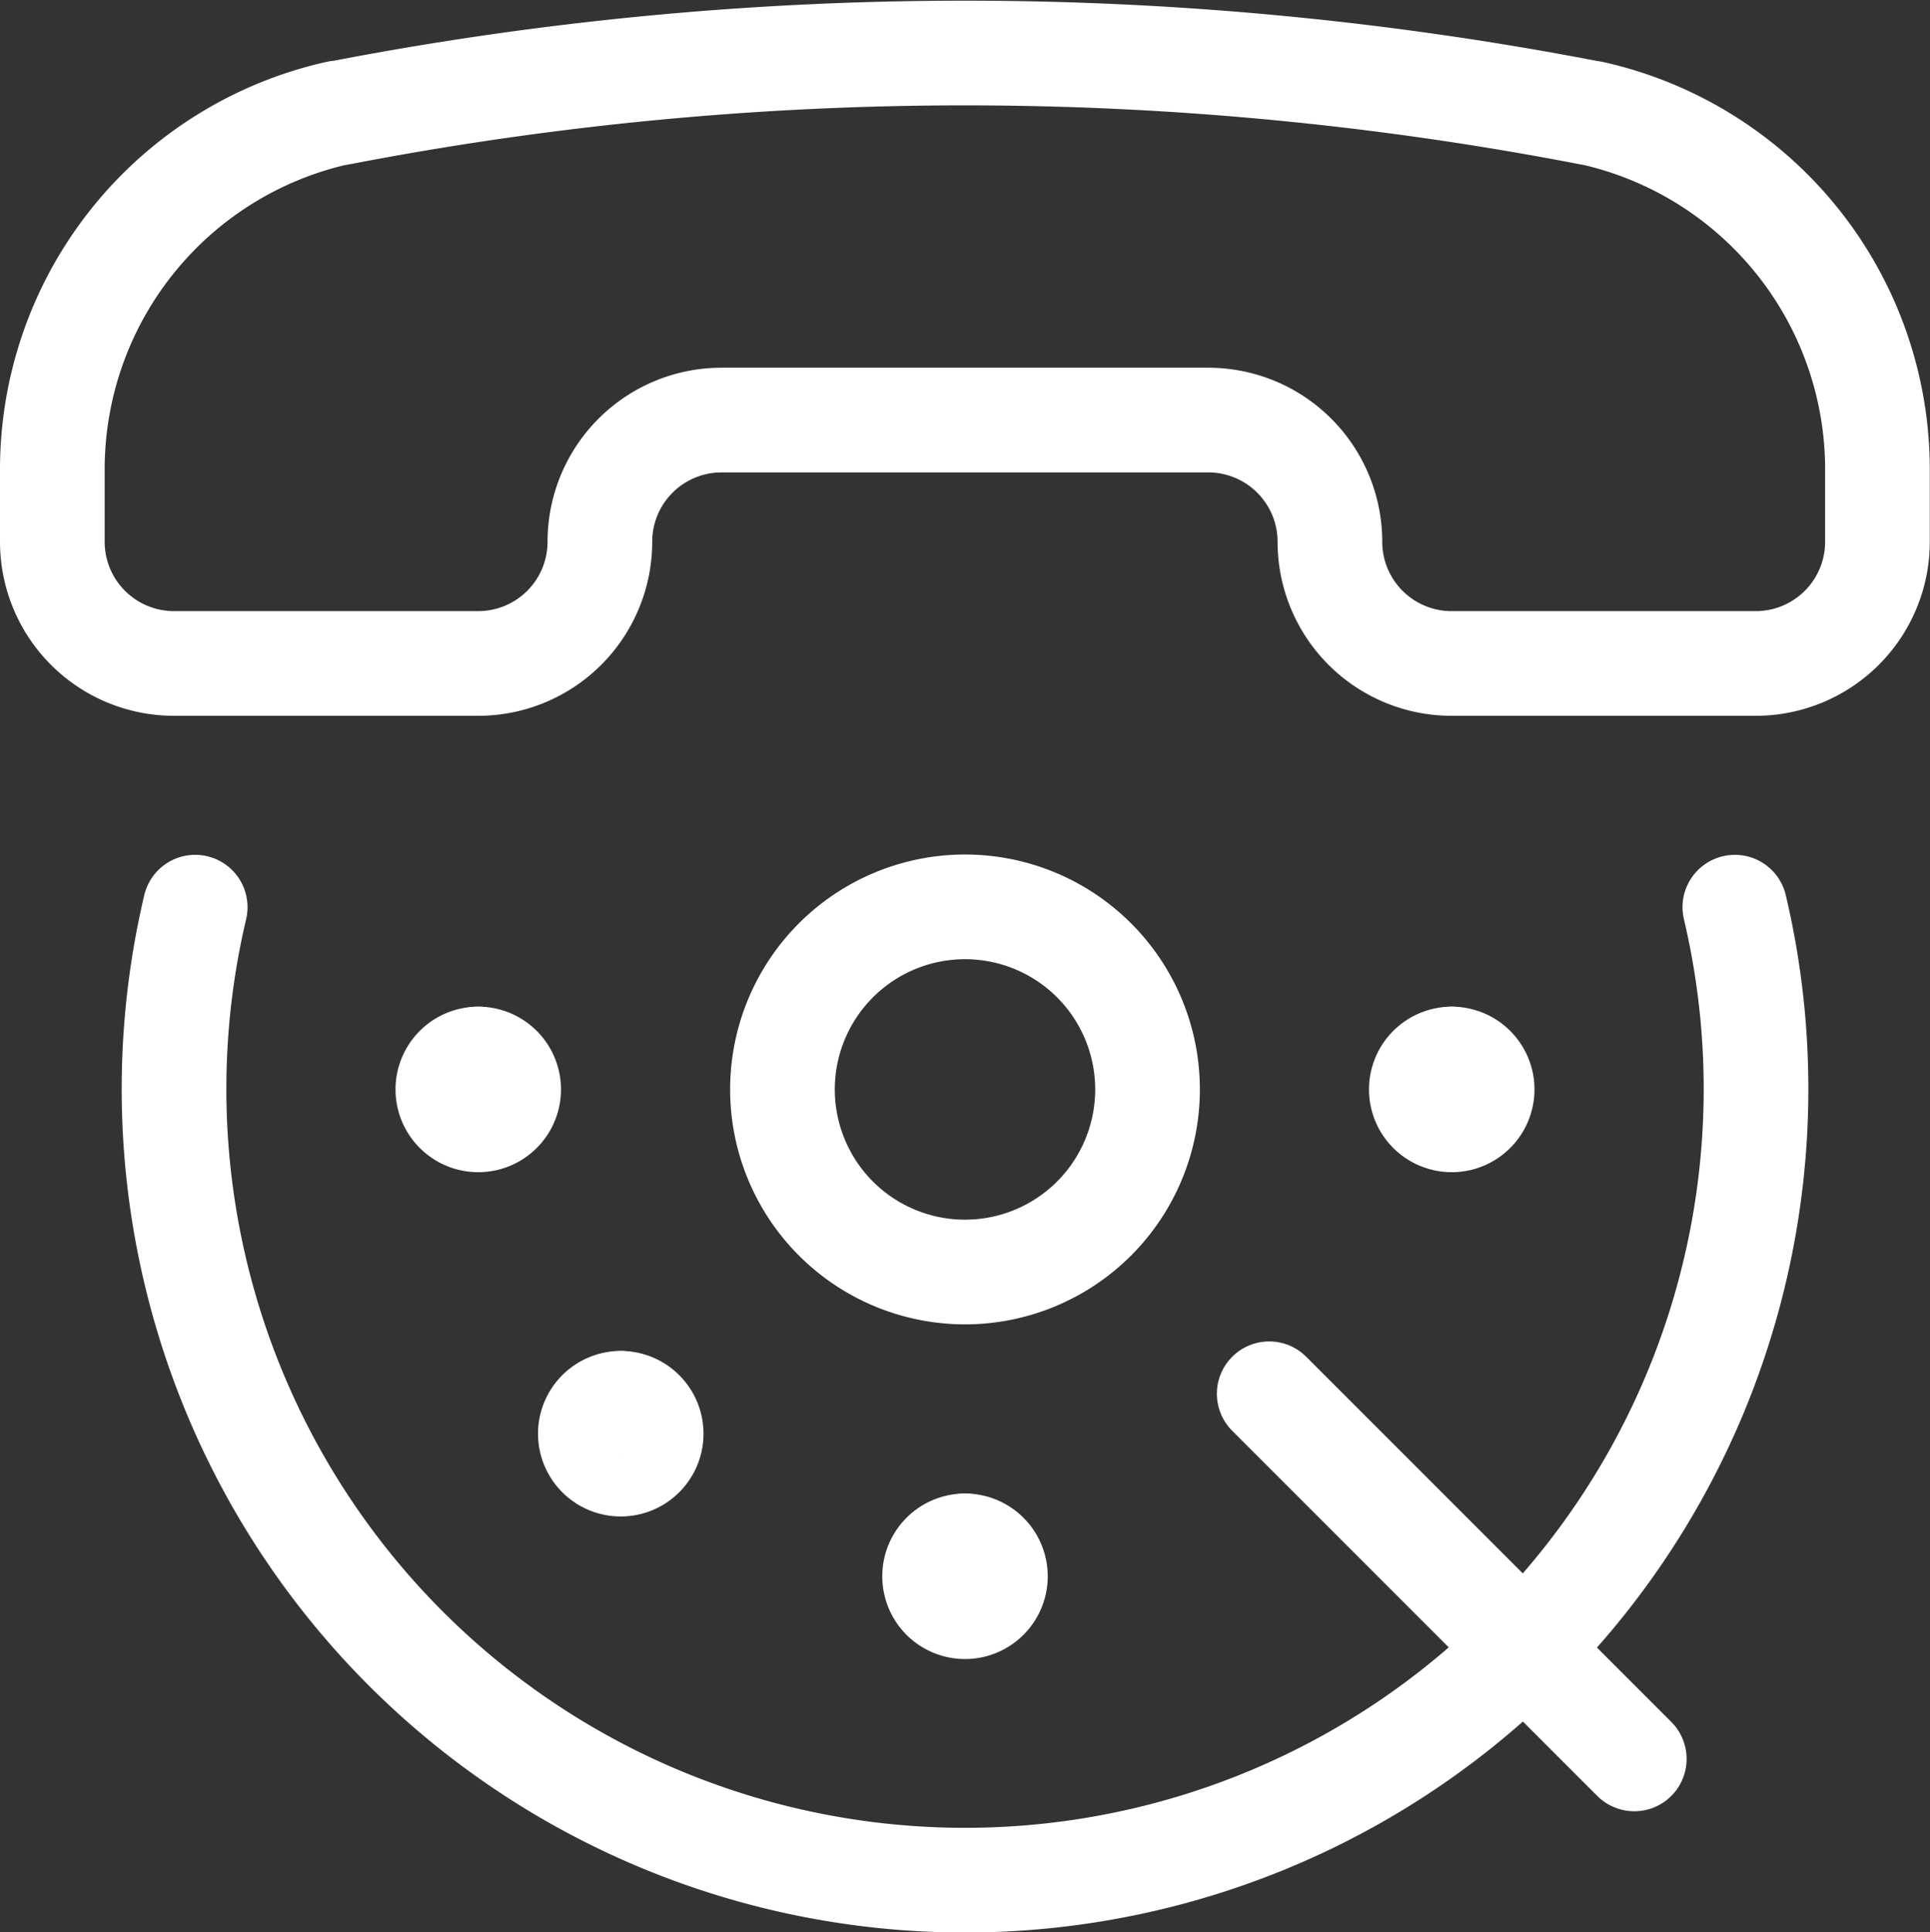
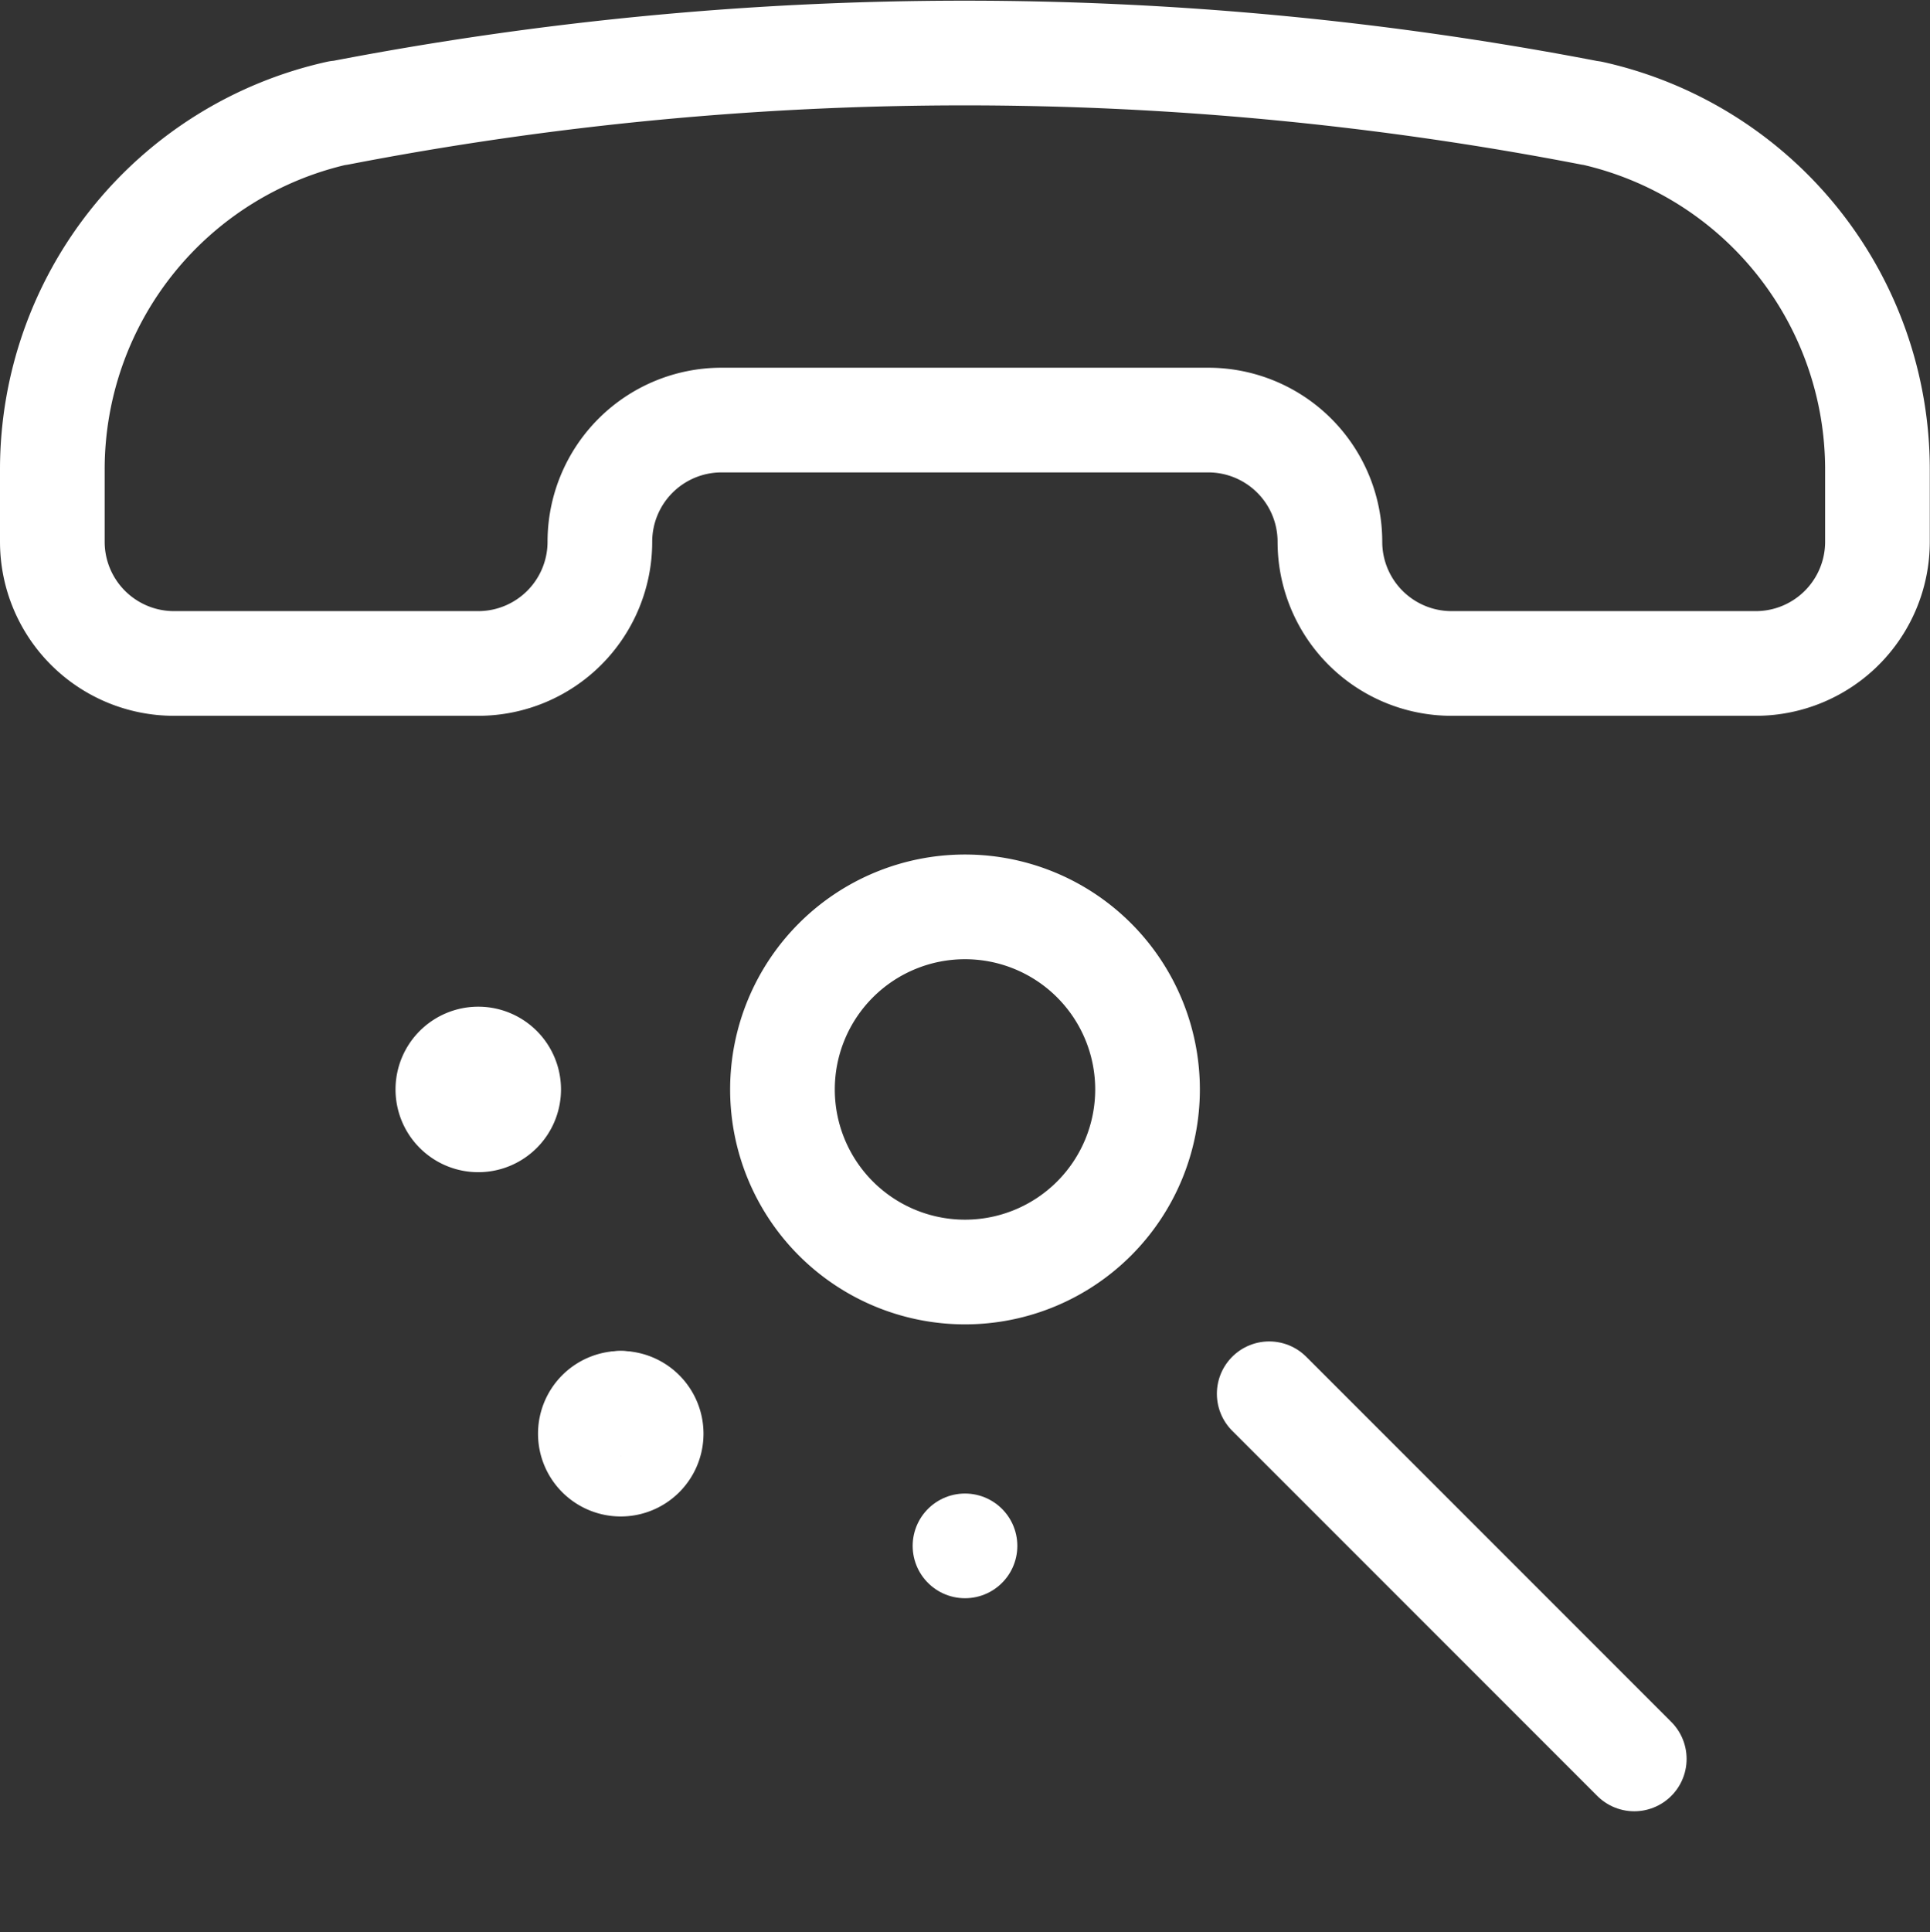
<svg xmlns="http://www.w3.org/2000/svg" width="36.88" height="36.916" viewBox="0 0 36.88 36.916">
  <rect x="0" y="0" width="36.88" height="36.916" fill="#333333" stroke="none" />
  <g id="Group_12" data-name="Group 12" transform="translate(1 1.011)">
-     <path id="Path_40" data-name="Path 40" d="M42.951,65.794a15.115,15.115,0,1,1-29.421,0" transform="translate(-10.8 -49.474)" fill="none" stroke="#fff" stroke-linecap="round" stroke-linejoin="round" stroke-width="2" />
    <path id="Path_41" data-name="Path 41" d="M9.855,5.527H9.838A6.976,6.976,0,0,0,4.375,12.34v1.38A2.325,2.325,0,0,0,6.7,16.045h5.813a2.325,2.325,0,0,0,2.325-2.325h0a2.325,2.325,0,0,1,2.325-2.325h9.3a2.325,2.325,0,0,1,2.325,2.325h0a2.325,2.325,0,0,0,2.325,2.325h5.813a2.325,2.325,0,0,0,2.325-2.325V12.34a6.976,6.976,0,0,0-5.463-6.81h-.017a62.928,62.928,0,0,0-23.92,0Z" transform="translate(-4.375 -4.381)" fill="none" stroke="#fff" stroke-linecap="round" stroke-linejoin="round" stroke-width="2" />
    <path id="Path_42" data-name="Path 42" d="M91.875,100.771l6.976,6.976" transform="translate(-68.622 -75.155)" fill="none" stroke="#fff" stroke-linecap="round" stroke-linejoin="round" stroke-width="2" />
    <path id="Path_43" data-name="Path 43" d="M56.875,69.259a3.488,3.488,0,1,0,3.488-3.488A3.488,3.488,0,0,0,56.875,69.259Z" transform="translate(-42.923 -49.457)" fill="none" stroke="#fff" stroke-linecap="round" stroke-linejoin="round" stroke-width="2" />
-     <path id="Path_44" data-name="Path 44" d="M35,76.708h0" transform="translate(-26.861 -57.487)" fill="none" stroke="#fff" stroke-linecap="round" stroke-linejoin="round" stroke-width="2" />
    <path id="Path_45" data-name="Path 45" d="M33.394,76.708a.581.581,0,1,0,.581.581.581.581,0,0,0-.581-.581" transform="translate(-25.255 -57.487)" fill="none" stroke="#fff" stroke-linecap="round" stroke-linejoin="round" stroke-width="2" />
    <path id="Path_46" data-name="Path 46" d="M70,111.708h0" transform="translate(-52.56 -83.186)" fill="none" stroke="#fff" stroke-linecap="round" stroke-linejoin="round" stroke-width="2" />
-     <path id="Path_47" data-name="Path 47" d="M68.394,111.708a.581.581,0,1,0,.581.581.581.581,0,0,0-.581-.581" transform="translate(-50.954 -83.186)" fill="none" stroke="#fff" stroke-linecap="round" stroke-linejoin="round" stroke-width="2" />
    <path id="Path_48" data-name="Path 48" d="M45.249,101.459h0" transform="translate(-34.387 -75.661)" fill="none" stroke="#fff" stroke-linecap="round" stroke-linejoin="round" stroke-width="2" />
    <path id="Path_49" data-name="Path 49" d="M43.643,101.459a.581.581,0,1,0,.581.581.581.581,0,0,0-.581-.581" transform="translate(-32.781 -75.661)" fill="none" stroke="#fff" stroke-linecap="round" stroke-linejoin="round" stroke-width="2" />
-     <path id="Path_50" data-name="Path 50" d="M105,76.708h0" transform="translate(-78.259 -57.487)" fill="none" stroke="#fff" stroke-linecap="round" stroke-linejoin="round" stroke-width="2" />
-     <path id="Path_51" data-name="Path 51" d="M103.394,76.708a.581.581,0,1,0,.581.581.581.581,0,0,0-.581-.581" transform="translate(-76.653 -57.487)" fill="none" stroke="#fff" stroke-linecap="round" stroke-linejoin="round" stroke-width="2" />
  </g>
</svg>